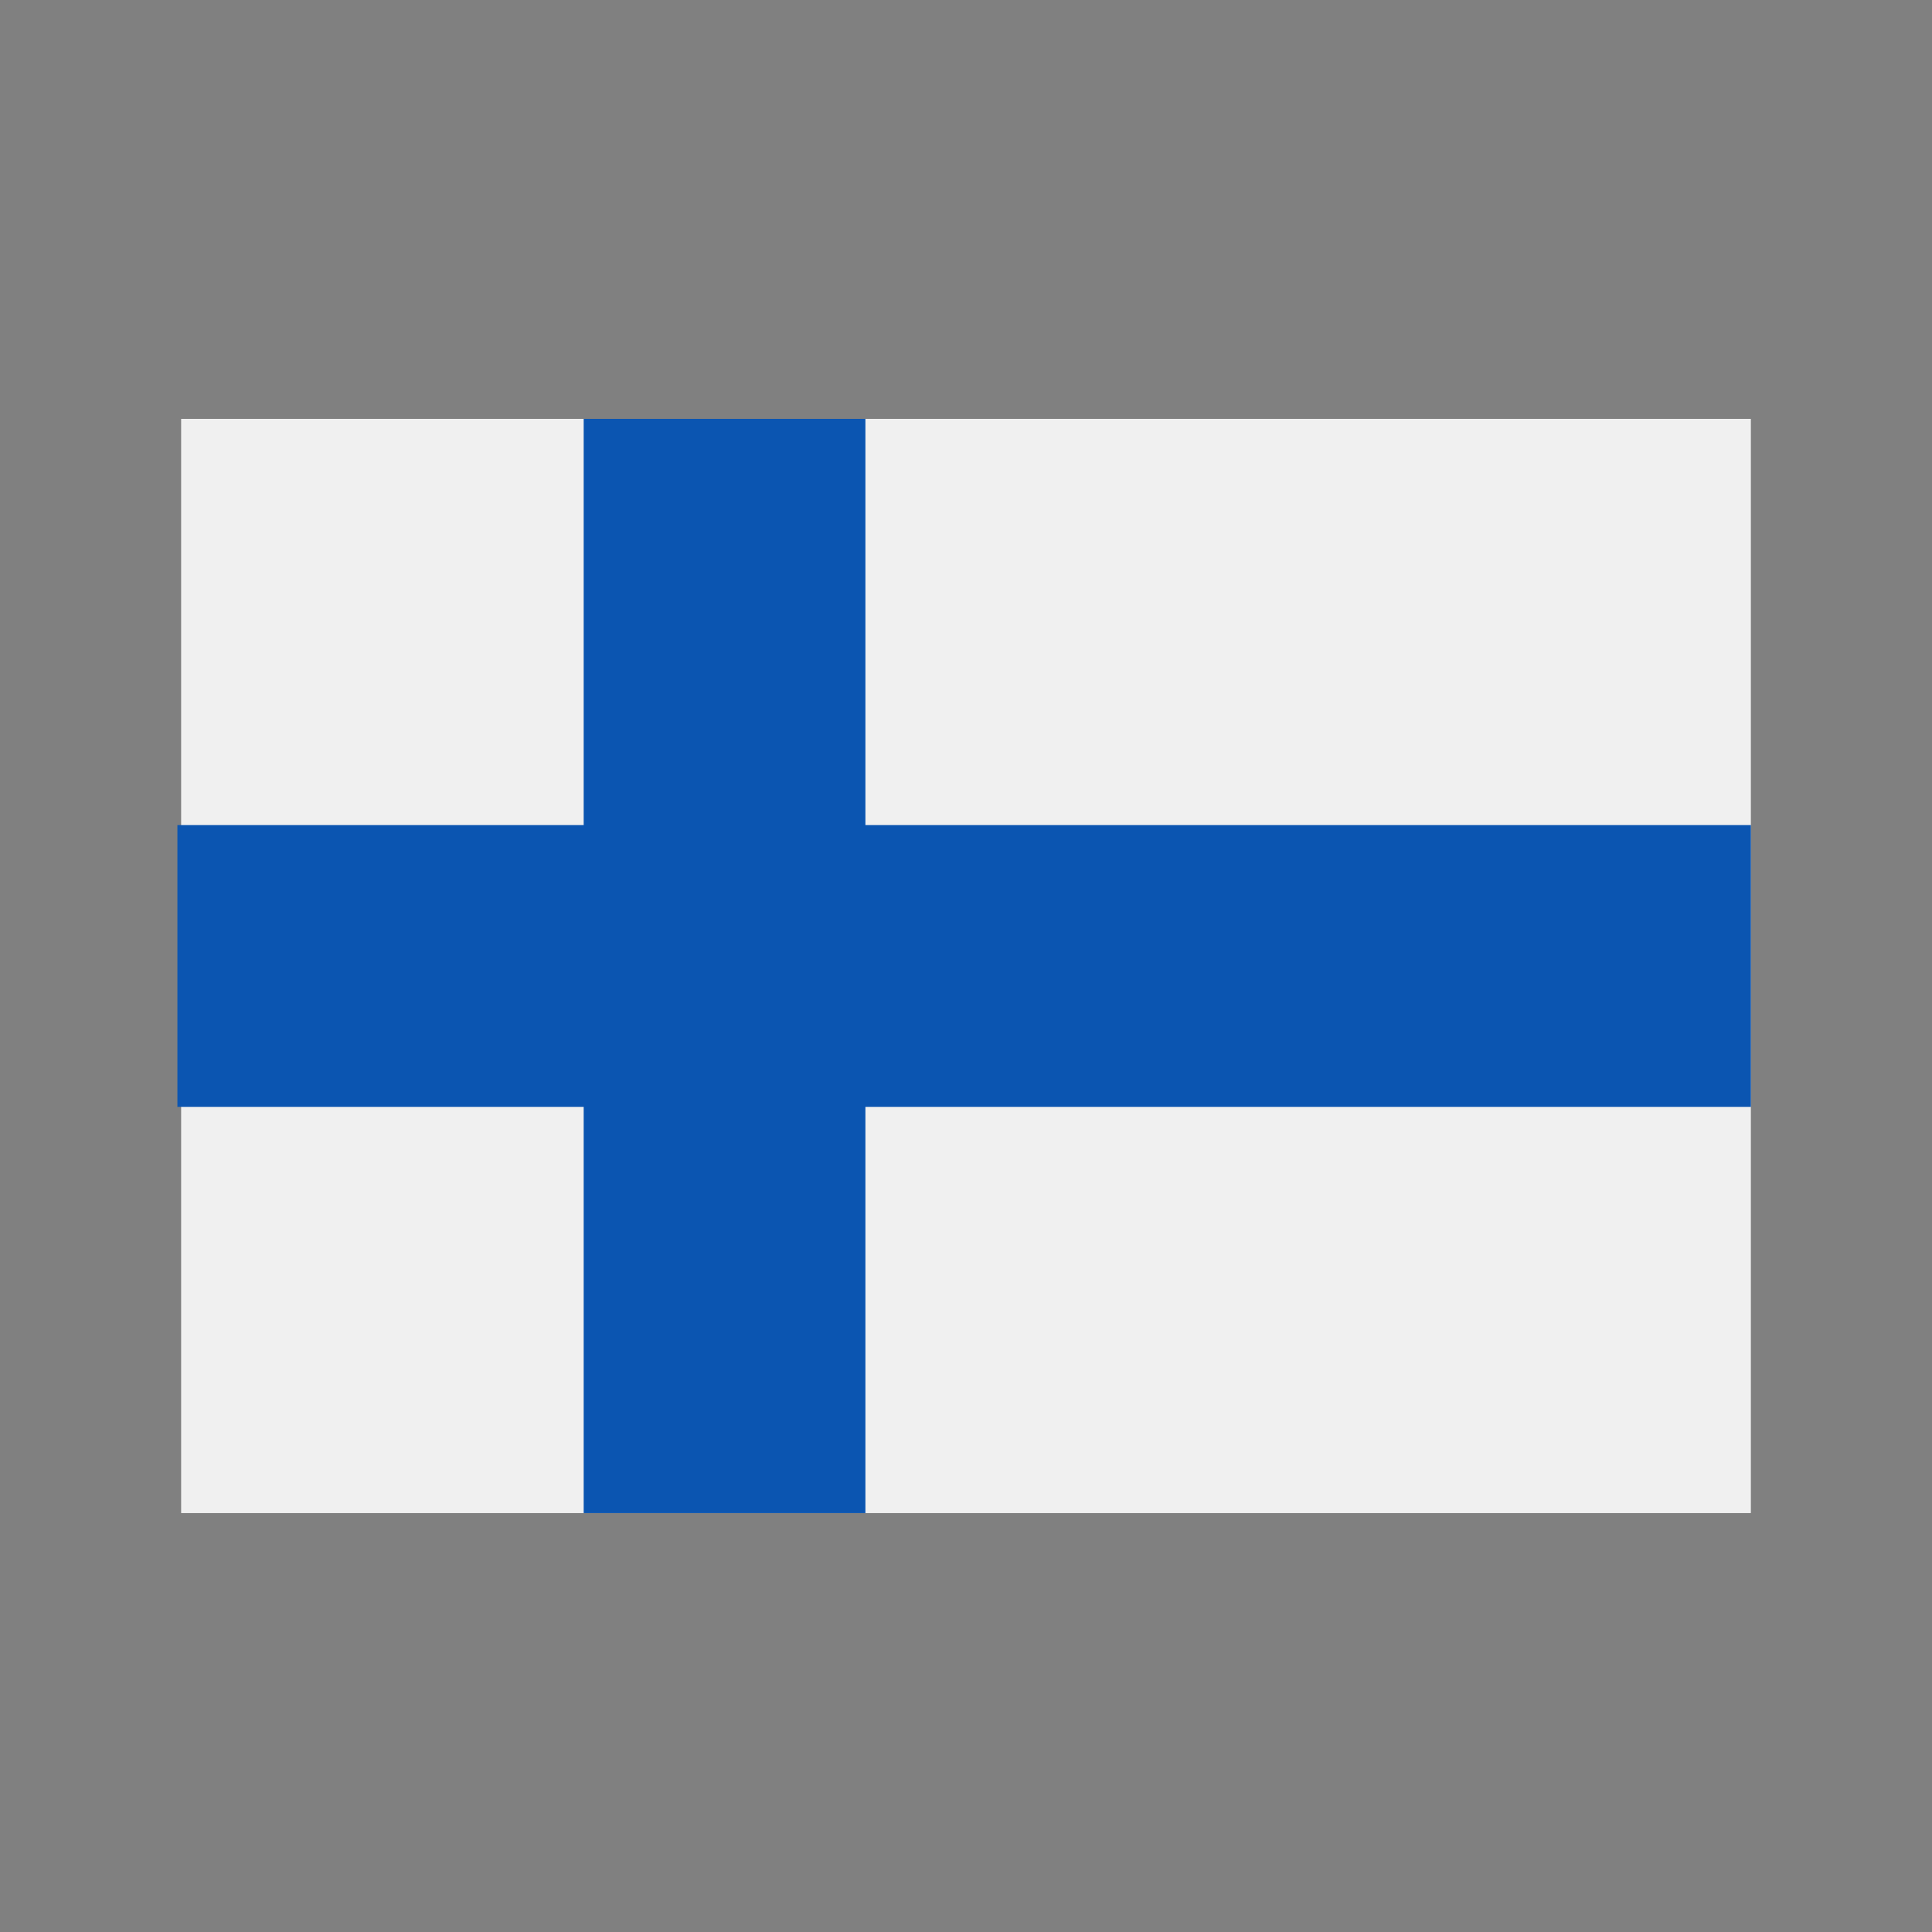
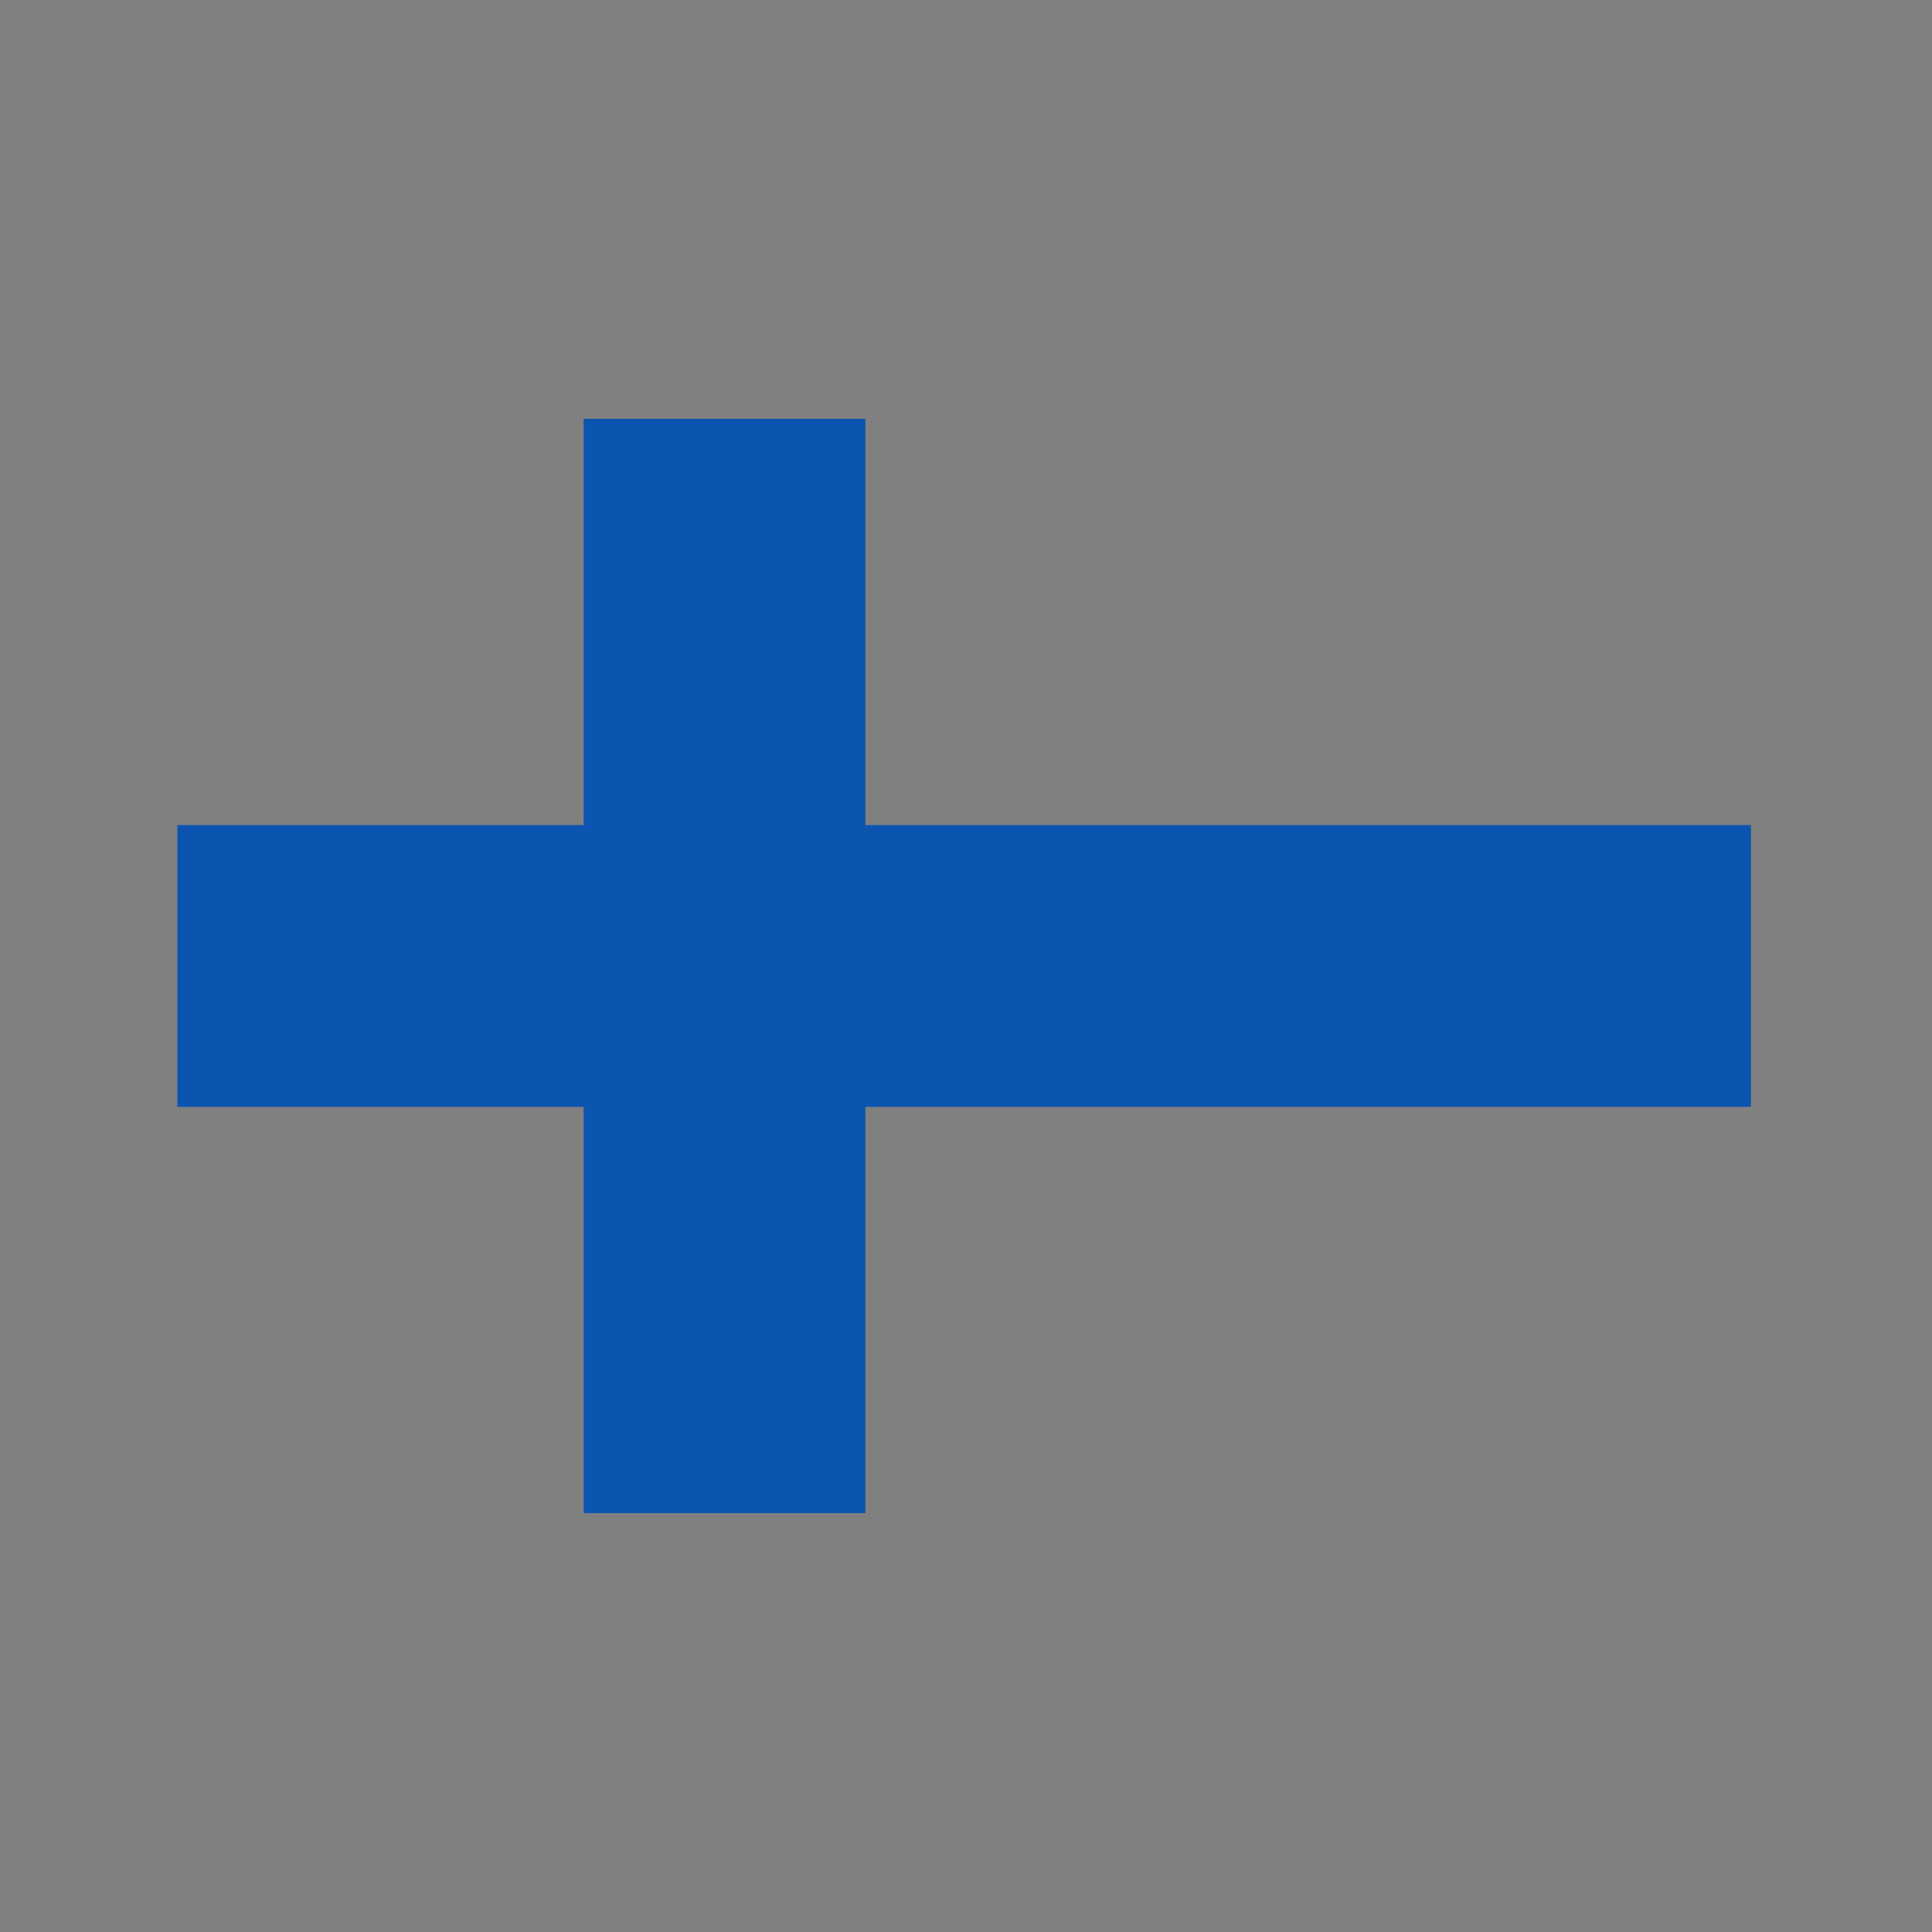
<svg xmlns="http://www.w3.org/2000/svg" width="45" height="45" viewBox="0 0 45 45" fill="none">
  <rect x="0" y="0" width="45" height="45" fill="#808080" stroke="none" />
-   <path d="M4.219 9.756H40.781V35.243H4.219V9.756Z" fill="#F0F0F0" />
  <path d="M40.782 19.218H20.157V9.756H13.595V19.218H4.132V25.781H13.595V35.243H20.157V25.781H40.782V19.218Z" fill="#0B55B1" />
</svg>